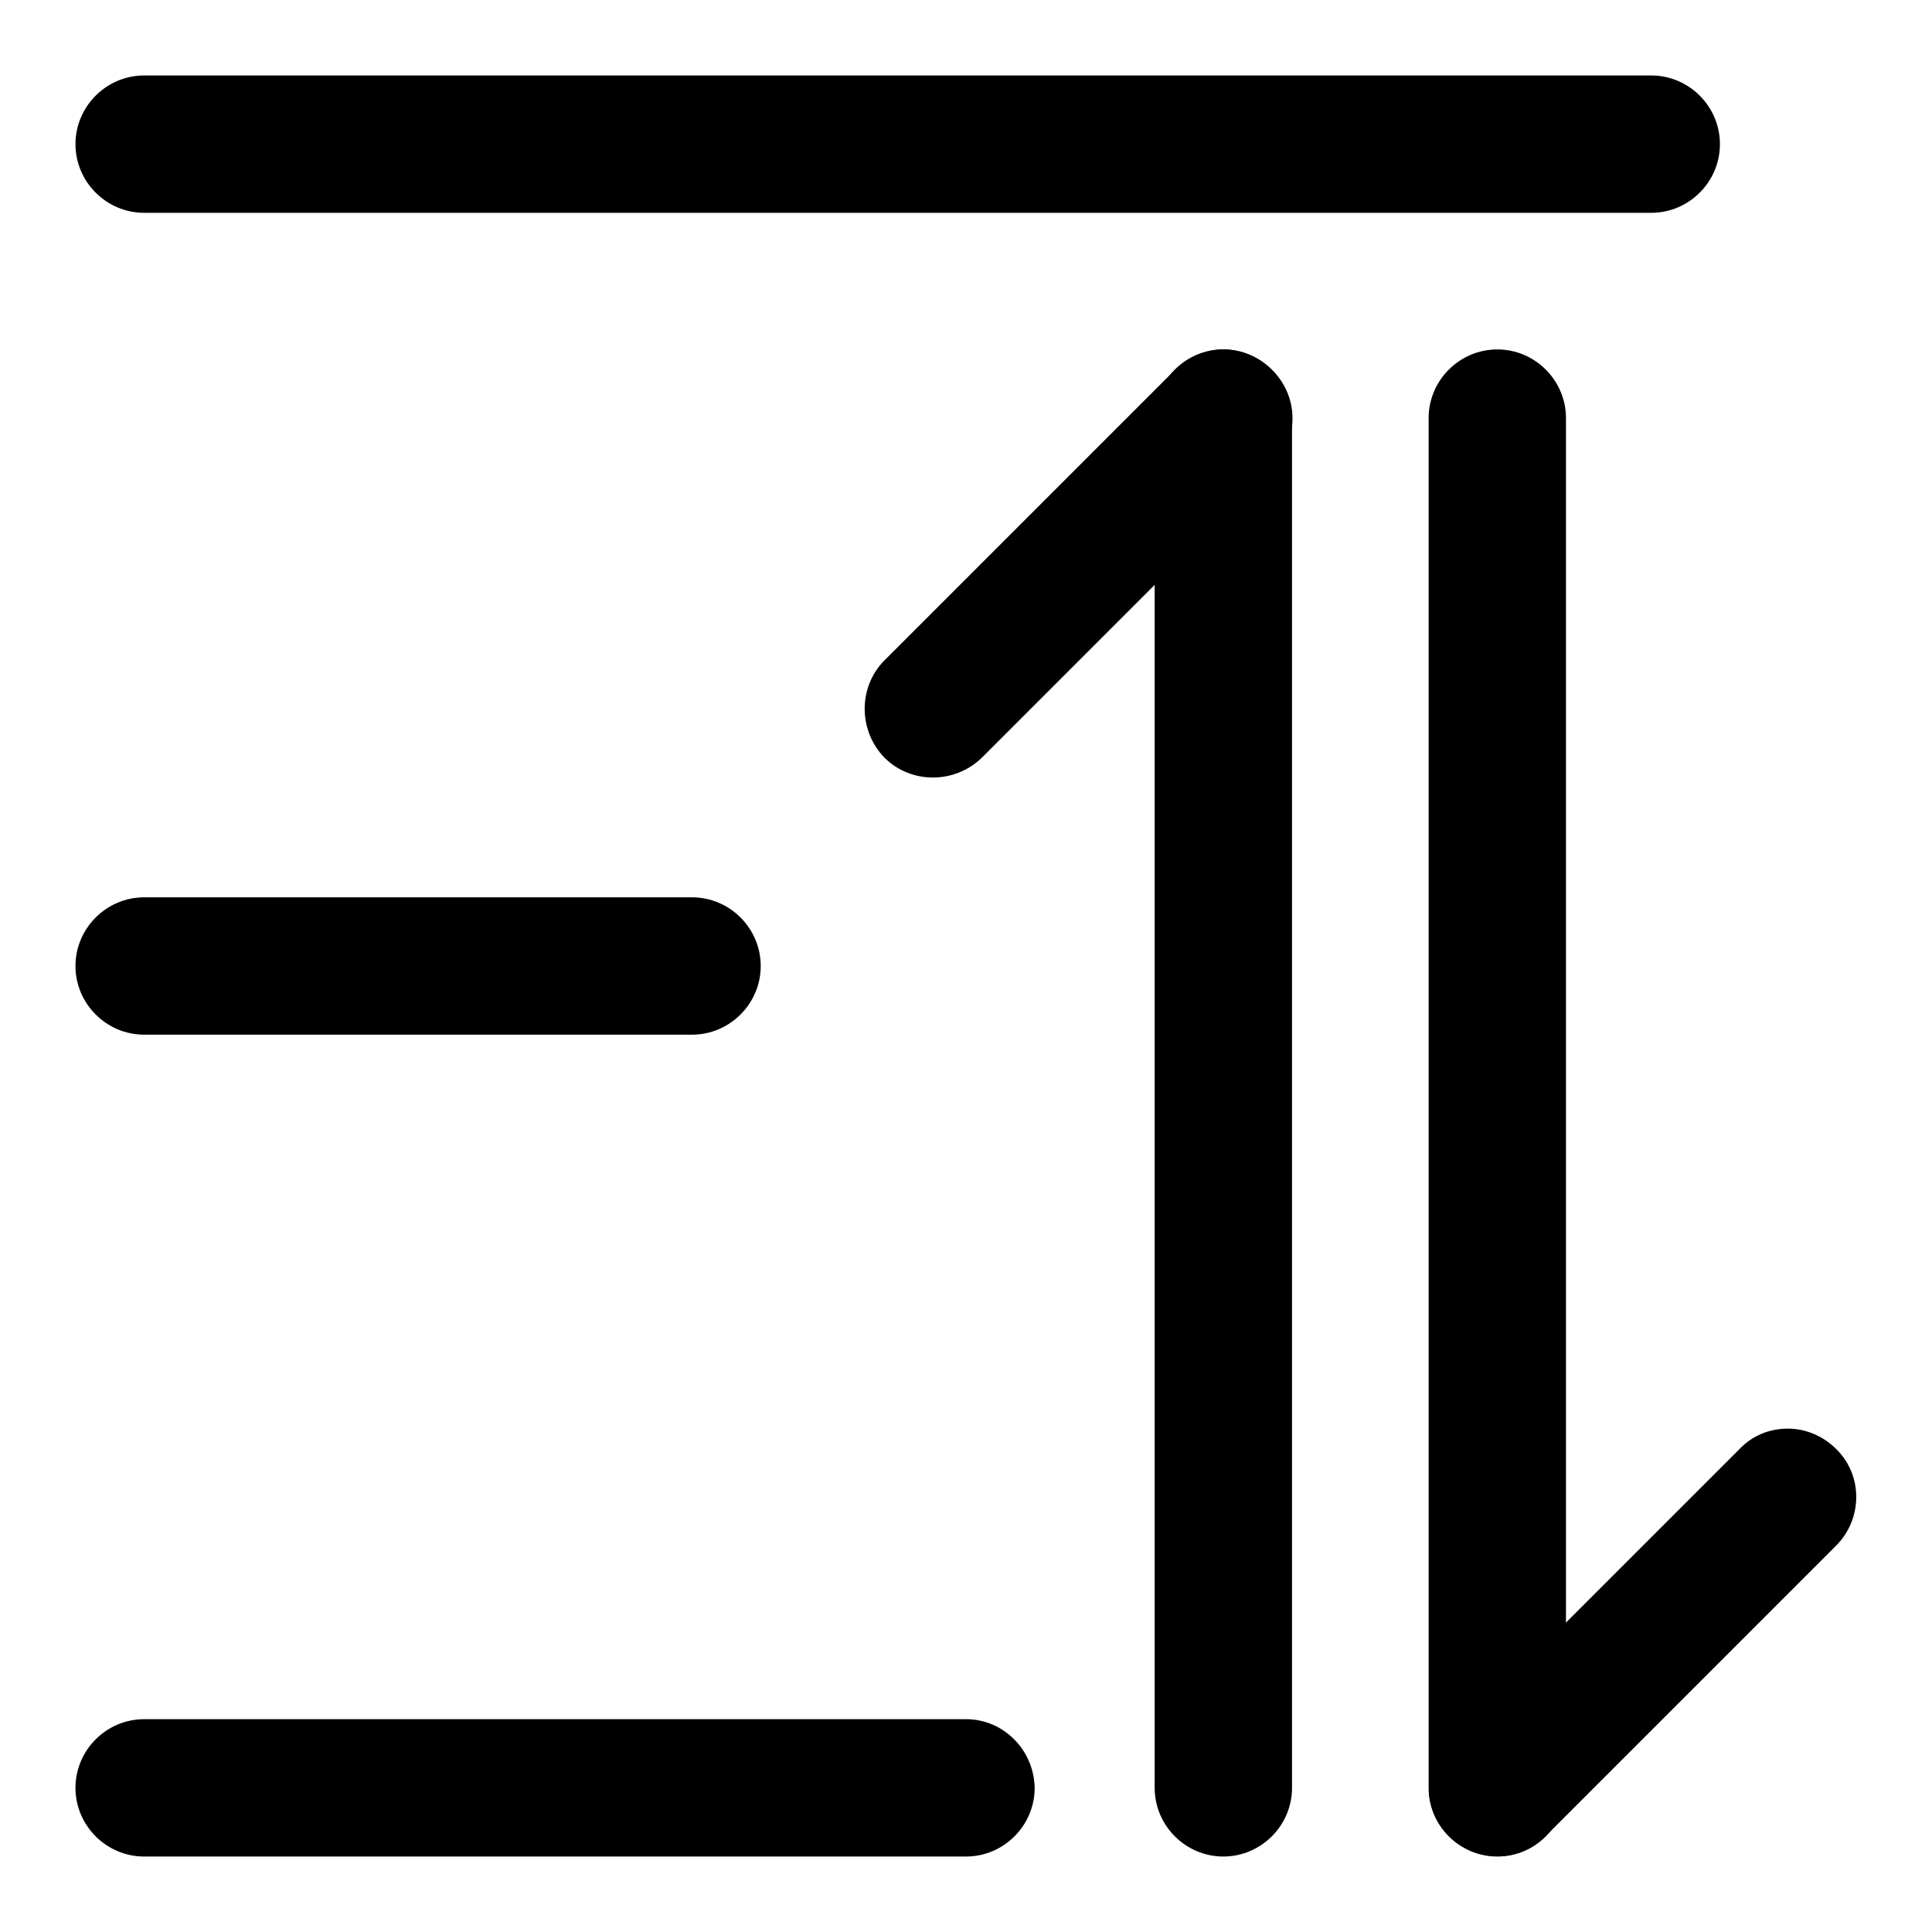
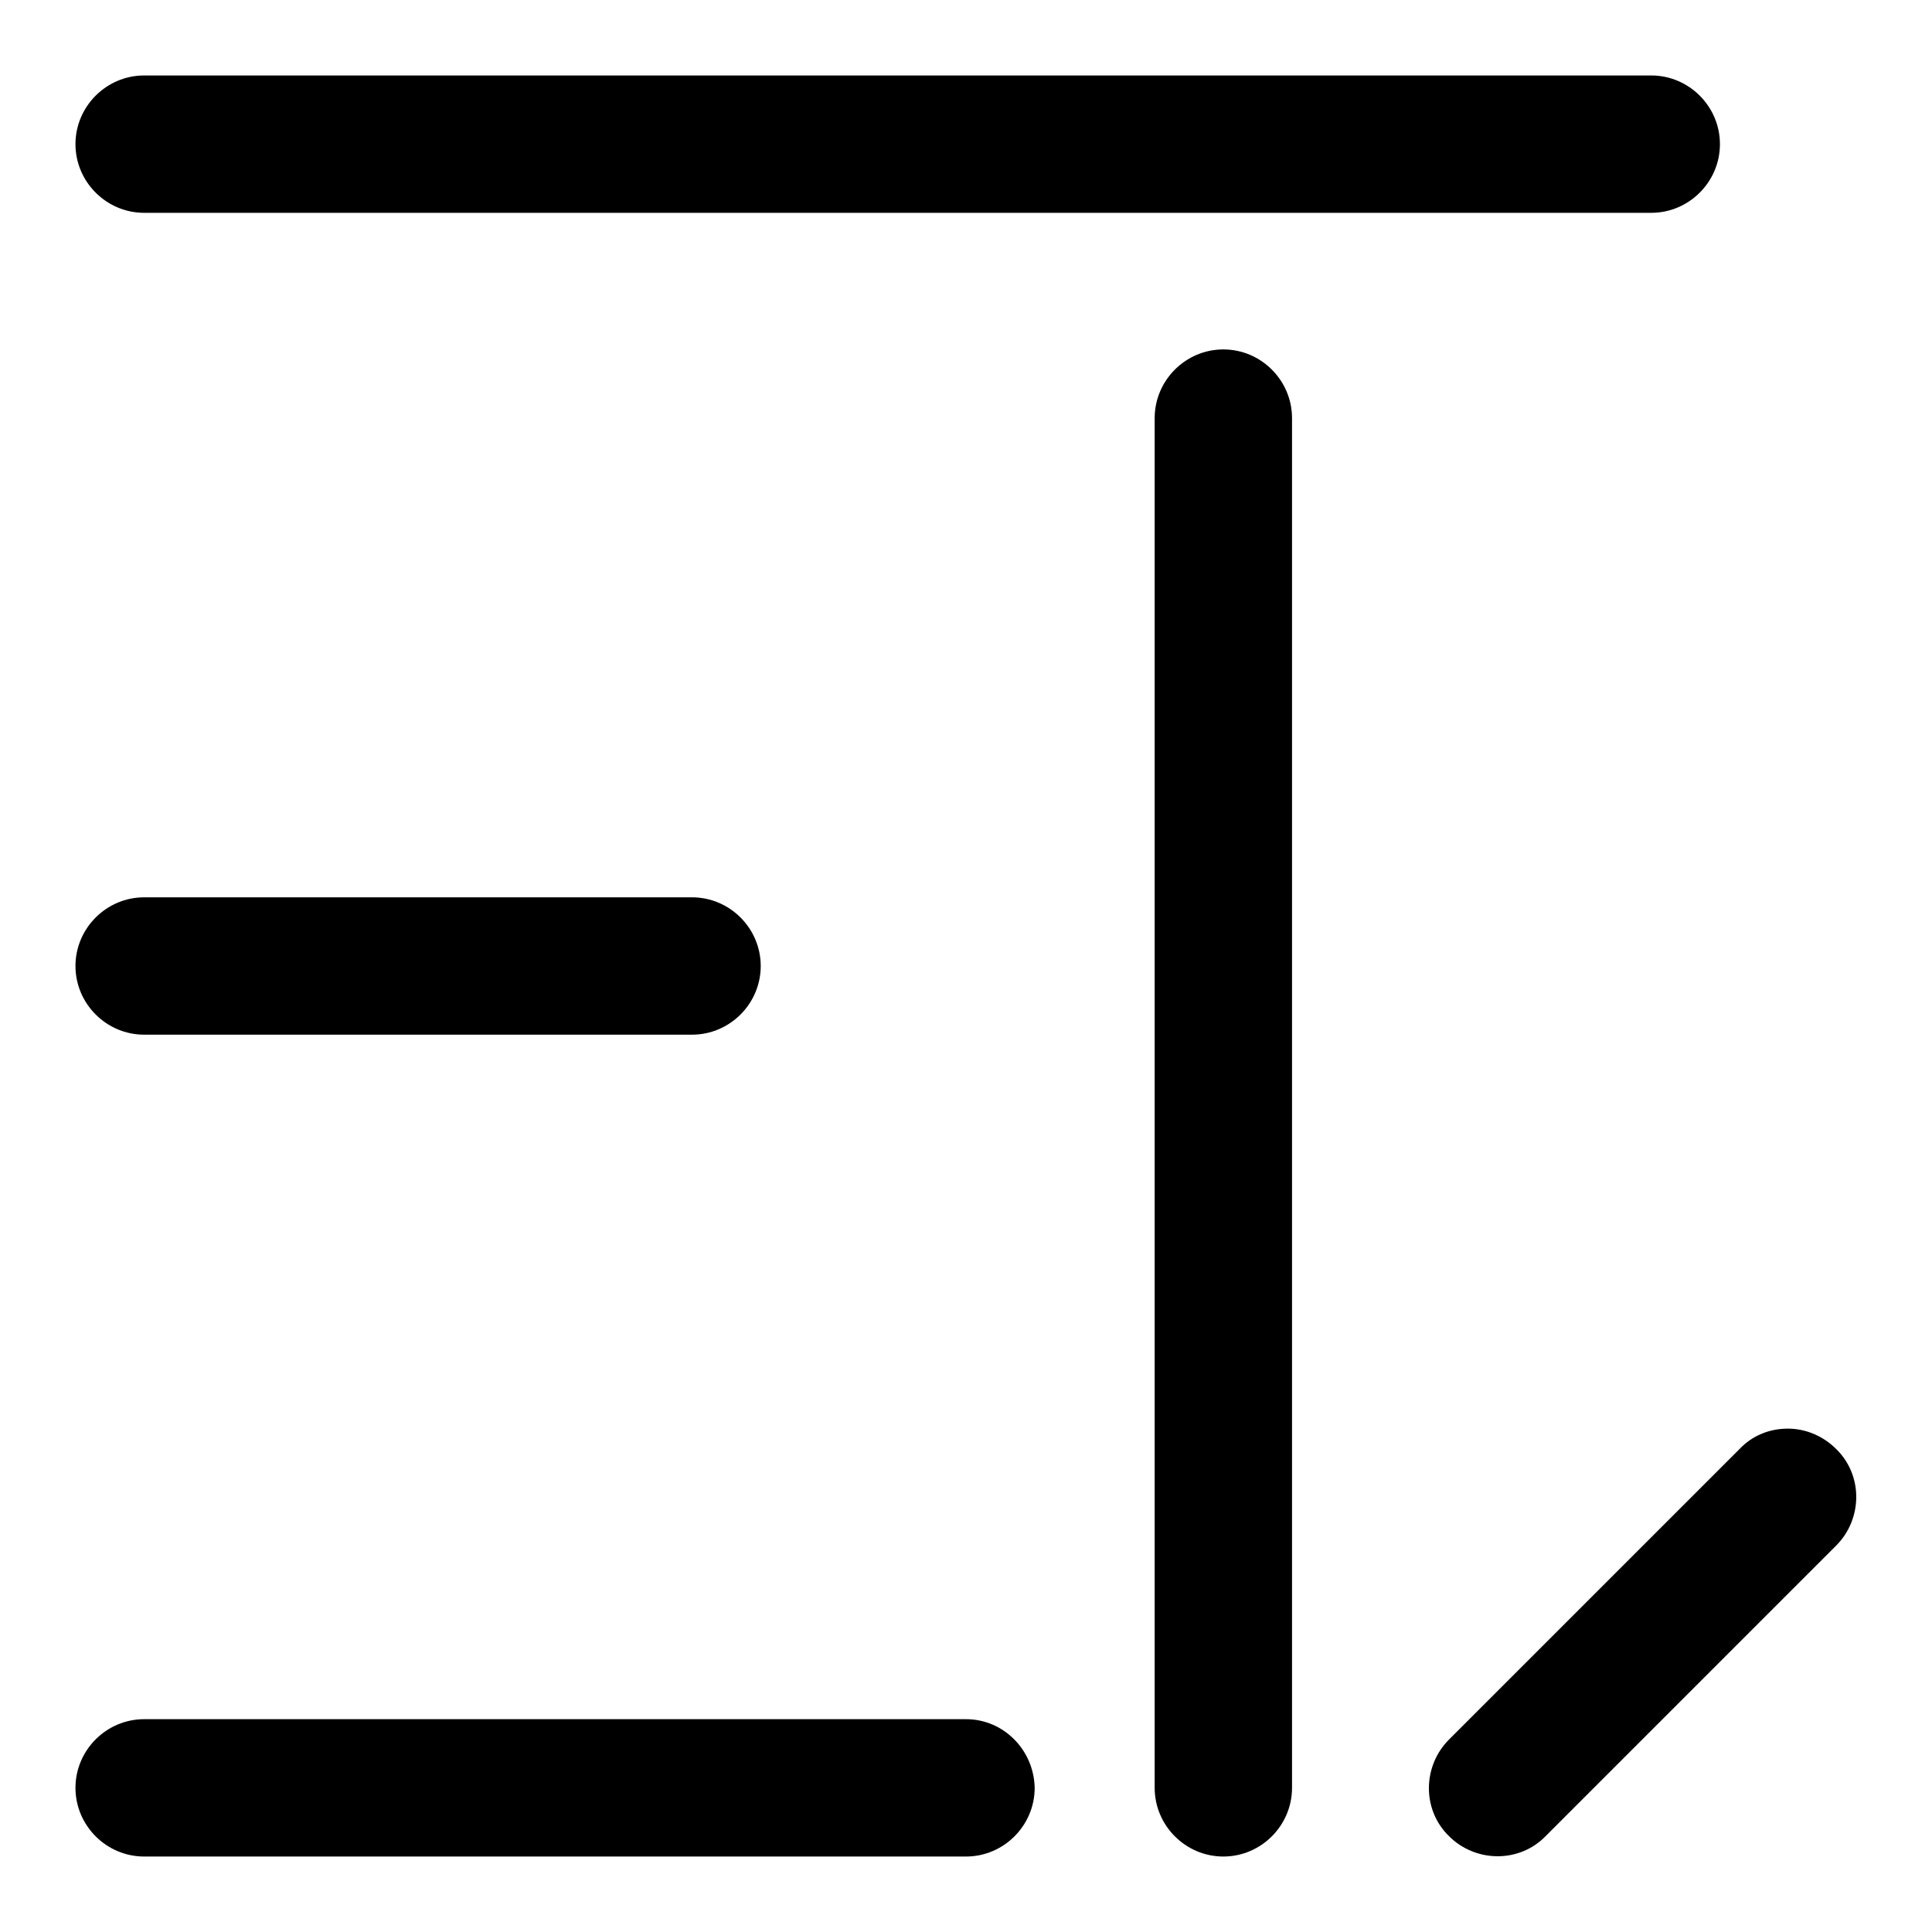
<svg xmlns="http://www.w3.org/2000/svg" version="1.1" x="0px" y="0px" viewBox="0 0 256 256" enable-background="new 0 0 256 256" xml:space="preserve">
  <g>
    <path fill="#000000" d="M218.8,10H19.1c-5,0-9.1,4.1-9.1,9.1s4.1,9.1,9.1,9.1h199.7c5,0,9.1-4.1,9.1-9.1S223.8,10,218.8,10z  M91.7,118.9H19.1c-5,0-9.1,4.1-9.1,9.1s4.1,9.1,9.1,9.1h72.6c5,0,9.1-4.1,9.1-9.1S96.7,118.9,91.7,118.9z M128,227.8H19.1 c-5,0-9.1,4.1-9.1,9.1c0,5,4.1,9.1,9.1,9.1H128c5,0,9.1-4.1,9.1-9.1C137,231.9,133,227.8,128,227.8z M162.1,46.3 c-5,0-9.1,4.1-9.1,9.1v181.5c0,5,4.1,9.1,9.1,9.1s9.1-4.1,9.1-9.1V55.4C171.2,50.4,167.1,46.3,162.1,46.3L162.1,46.3z" />
-     <path fill="#000000" d="M162.1,46.3c-2.4,0-4.7,1-6.4,2.7l-38.5,38.5c-3.5,3.5-3.5,9.3,0,12.9c3.5,3.5,9.3,3.5,12.9,0l0,0 l38.5-38.5c3.5-3.5,3.6-9.3,0-12.8C166.8,47.3,164.5,46.3,162.1,46.3z M198.4,46.3c-5,0-9.1,4.1-9.1,9.1v181.5c0,5,4.1,9.1,9.1,9.1 c5,0,9.1-4.1,9.1-9.1V55.4C207.5,50.4,203.4,46.3,198.4,46.3z" />
    <path fill="#000000" d="M236.9,189.3c-2.4,0-4.7,0.9-6.4,2.7L192,230.5c-3.5,3.5-3.6,9.3,0,12.8c3.5,3.5,9.3,3.6,12.8,0l38.5-38.5 c3.5-3.5,3.6-9.3,0-12.8C241.6,190.3,239.3,189.3,236.9,189.3z" />
  </g>
</svg>